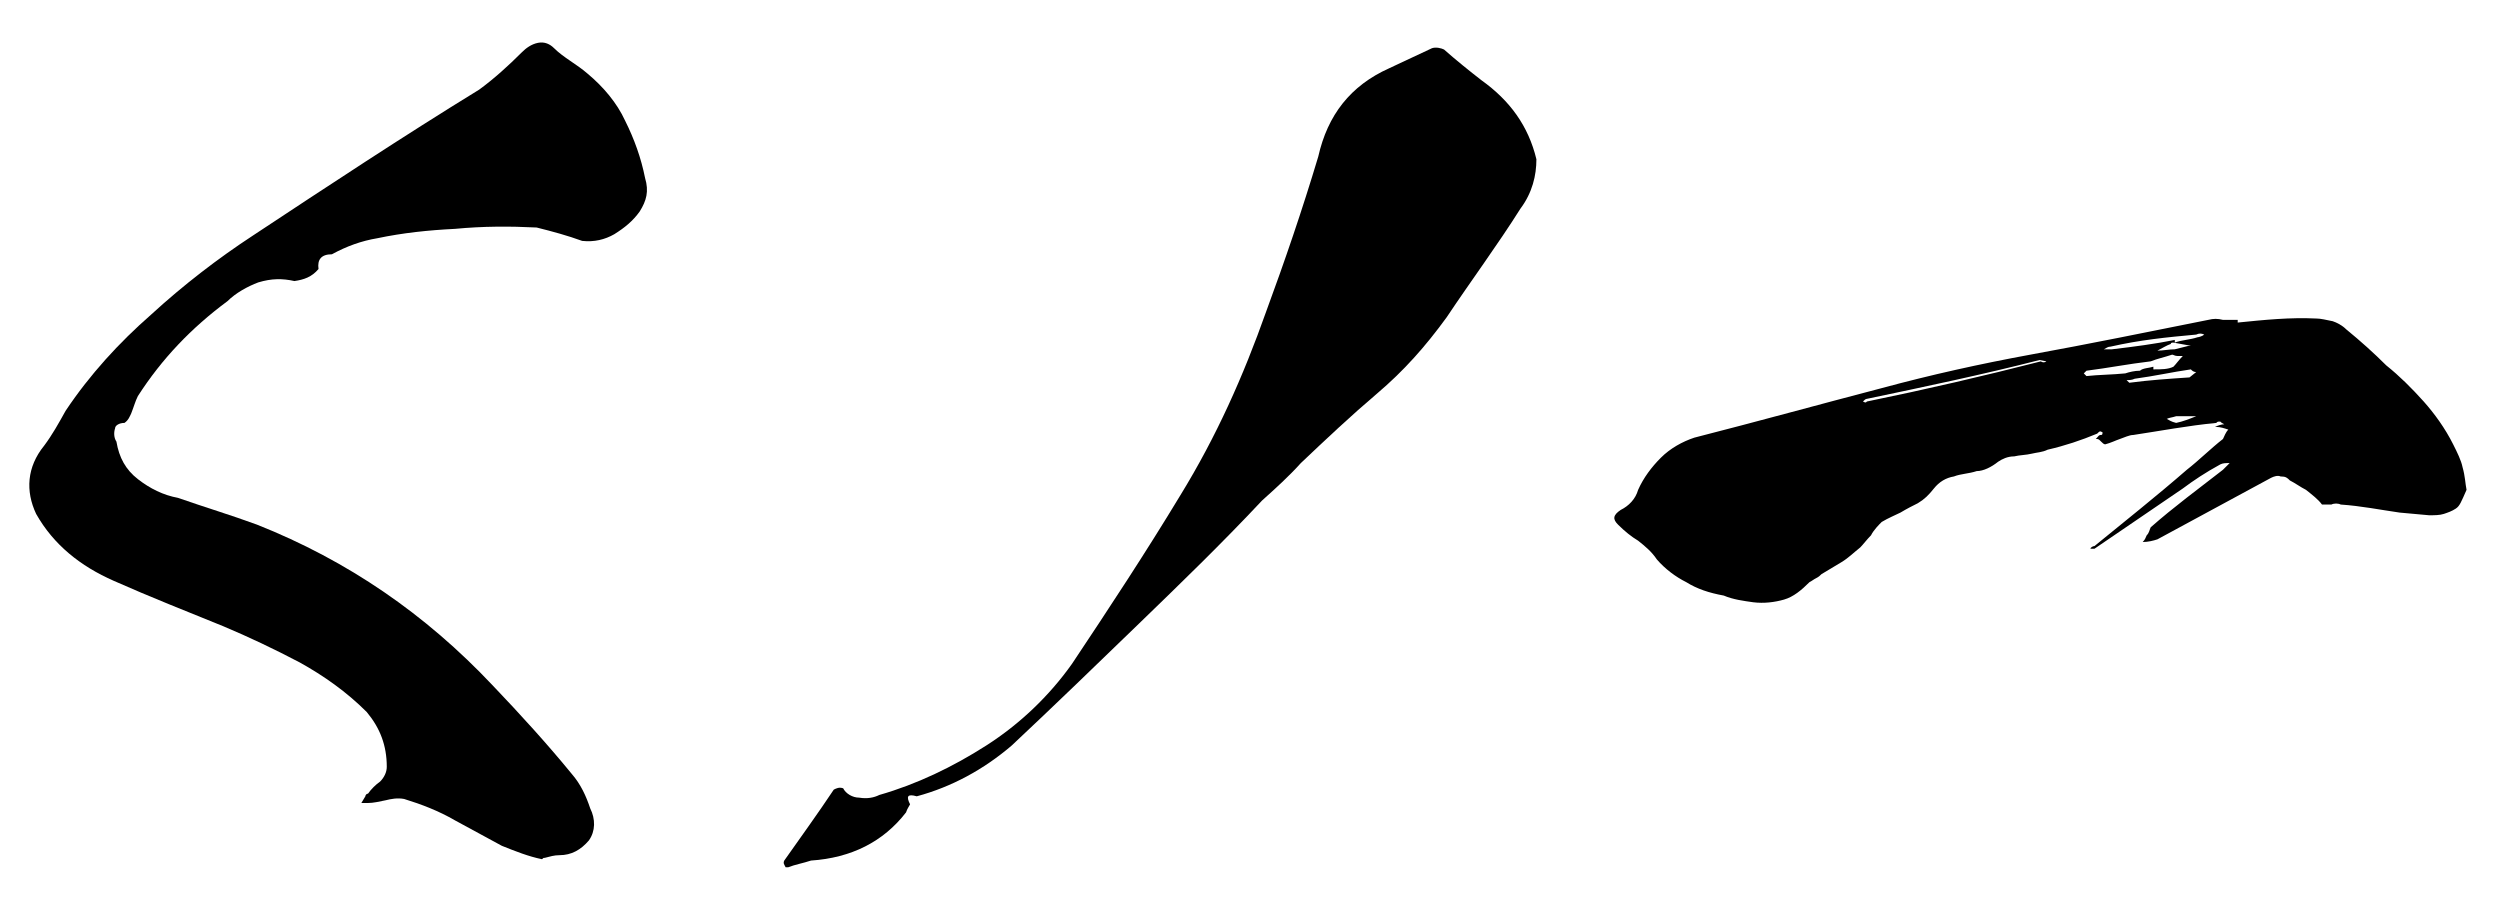
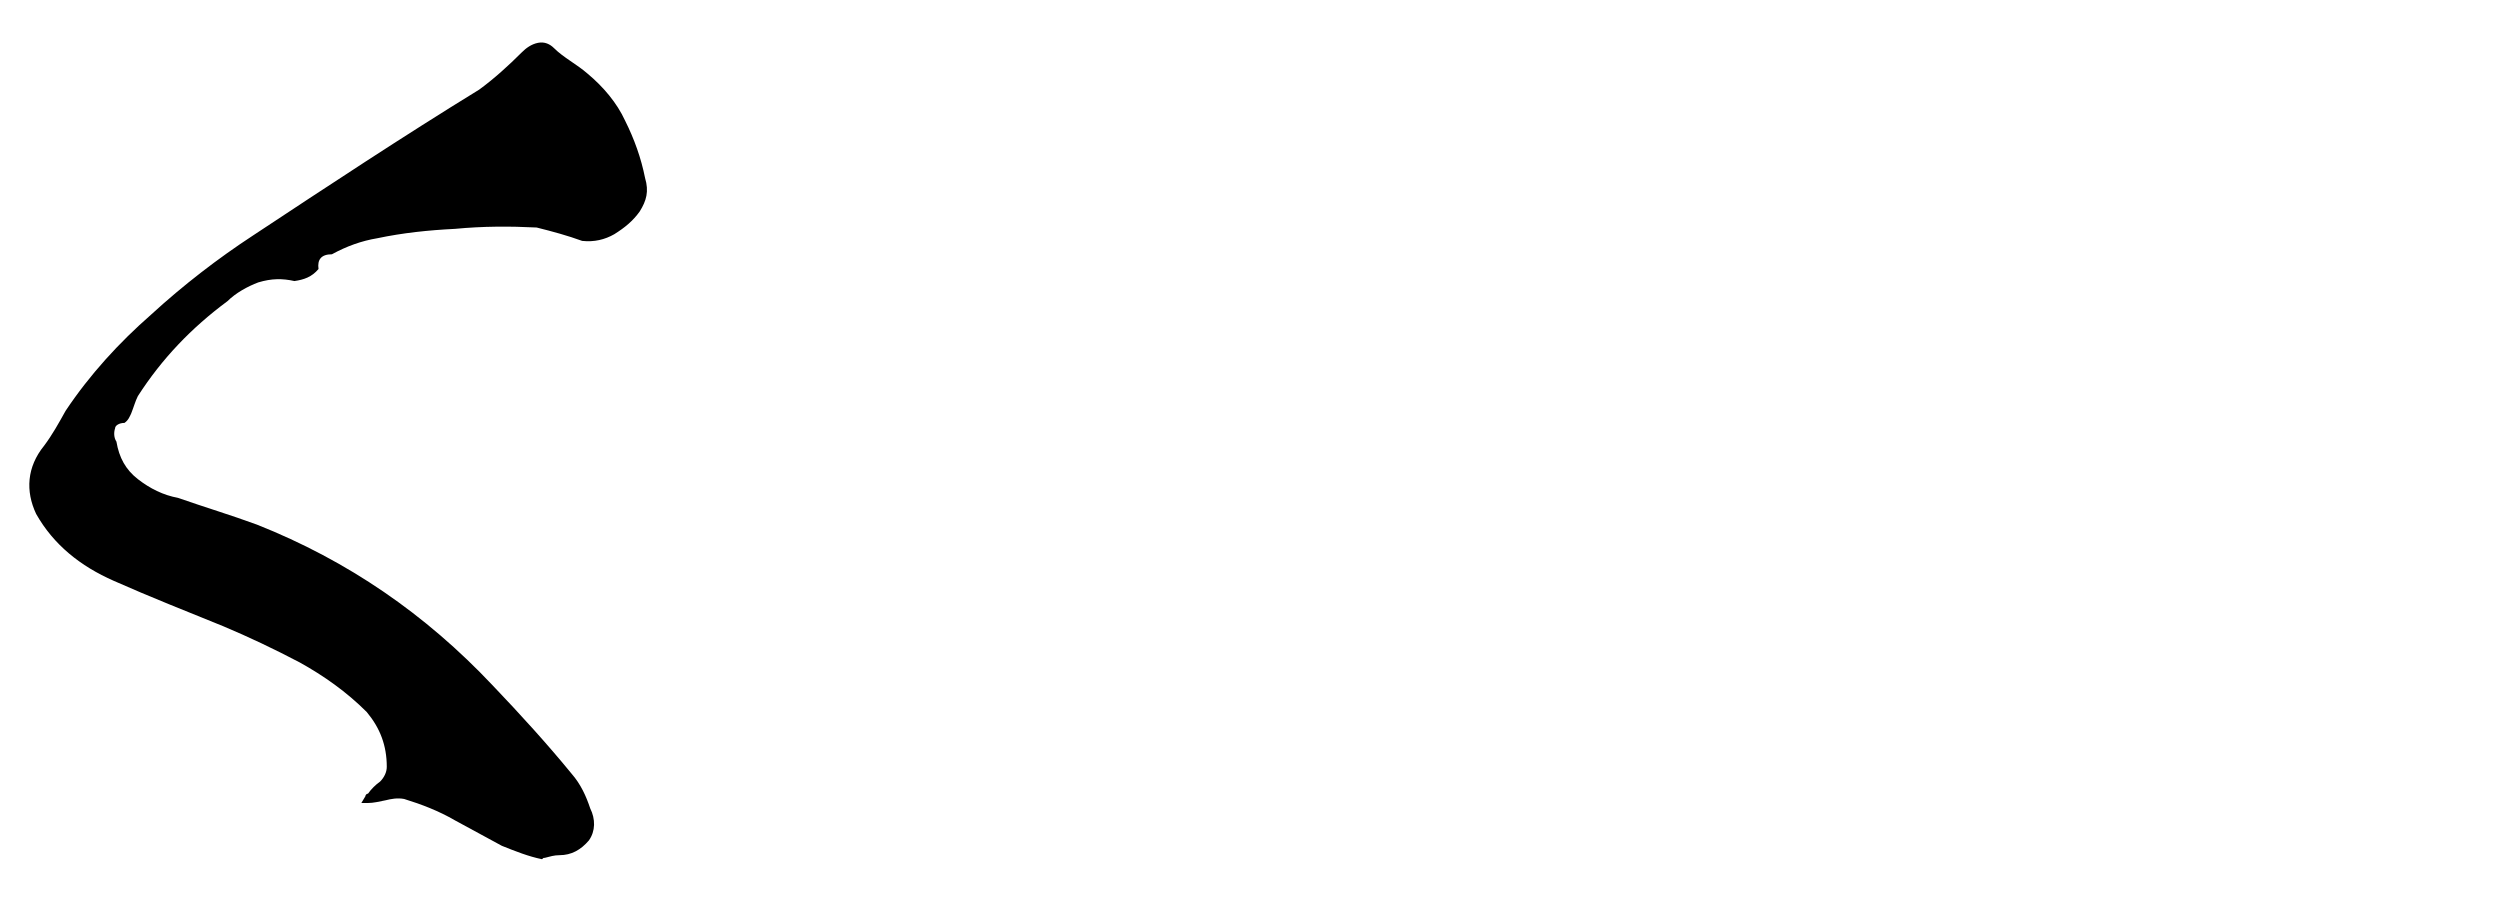
<svg xmlns="http://www.w3.org/2000/svg" version="1.1" id="レイヤー_1" x="0px" y="0px" viewBox="0 0 186.8 67.3" style="enable-background:new 0 0 186.8 67.3;" xml:space="preserve">
  <g>
    <path d="M47.8,15.8c-0.5,0.7-1.1,1.2-1.9,1.7c-0.7,0.4-1.5,0.6-2.4,0.5c-1.1-0.4-2.2-0.7-3.4-1c-2-0.1-4-0.1-6.1,0.1   c-2,0.1-3.9,0.3-5.8,0.7c-1.2,0.2-2.3,0.6-3.4,1.2c-0.8,0-1.1,0.4-1,1.1c-0.5,0.6-1.1,0.8-1.8,0.9c-0.9-0.2-1.7-0.2-2.7,0.1   c-0.8,0.3-1.7,0.8-2.3,1.4c-2.7,2-4.9,4.3-6.7,7.1c-0.2,0.4-0.3,0.8-0.5,1.3c-0.1,0.2-0.2,0.5-0.5,0.7c-0.4,0-0.7,0.2-0.7,0.4   c-0.1,0.3-0.1,0.7,0.1,1c0.2,1.2,0.7,2.1,1.6,2.8c0.9,0.7,1.9,1.2,3,1.4c2,0.7,4,1.3,5.9,2c6.8,2.7,12.6,6.7,17.6,12   c2.1,2.2,4.1,4.4,5.9,6.6c0.7,0.8,1.1,1.7,1.4,2.6c0.4,0.8,0.4,1.7-0.1,2.4c-0.6,0.7-1.3,1.1-2.2,1.1c-0.4,0-0.7,0.1-1.1,0.2   c-0.1,0-0.1,0-0.2,0.1c-1-0.2-2-0.6-3-1L34,61.3c-1.2-0.7-2.5-1.2-3.8-1.6c-0.5-0.1-1,0-1.4,0.1c-0.5,0.1-0.9,0.2-1.3,0.2h-0.5   l0.3-0.5c0-0.1,0.1-0.2,0.2-0.2c0.2-0.3,0.6-0.7,0.9-0.9c0.3-0.3,0.5-0.7,0.5-1.1c0-1.6-0.5-2.9-1.5-4.1c-1.5-1.5-3.2-2.7-5-3.7   c-1.9-1-3.8-1.9-5.7-2.7c-2.7-1.1-5.5-2.2-8.2-3.4c-2.5-1.1-4.5-2.7-5.8-5c-0.8-1.7-0.7-3.5,0.6-5.1c0.6-0.8,1.1-1.7,1.6-2.6   c1.8-2.7,4-5.1,6.4-7.2c2.4-2.2,5-4.2,7.6-5.9c5.6-3.7,11.2-7.4,16.9-10.9C36.9,5.9,38,4.9,39,3.9c0.3-0.3,0.7-0.6,1.2-0.7   c0.5-0.1,0.9,0.1,1.2,0.4c0.7,0.7,1.7,1.2,2.5,1.9c1.2,1,2.2,2.2,2.8,3.5c0.7,1.4,1.2,2.8,1.5,4.3C48.5,14.3,48.3,15,47.8,15.8z" />
-     <path d="M113.6,15.6c-1.7,2.7-3.7,5.4-5.5,8.1c-1.6,2.2-3.2,4-5.2,5.7s-3.8,3.4-5.7,5.2c-0.9,1-1.9,1.9-2.9,2.8   c-3,3.2-6.1,6.2-9.2,9.2c-3.1,3-6.3,6.1-9.5,9.1c-2.1,1.8-4.5,3.1-7.1,3.8c-0.7-0.2-0.8,0-0.5,0.6c-0.1,0.2-0.2,0.3-0.3,0.6   c-1.7,2.2-4.1,3.4-7.1,3.6c-0.6,0.2-1.2,0.3-1.7,0.5h-0.2c-0.1-0.2-0.2-0.3-0.1-0.5c1.2-1.7,2.5-3.5,3.7-5.3   c0.2-0.1,0.4-0.2,0.7-0.1c0.2,0.4,0.7,0.7,1.2,0.7c0.6,0.1,1.1,0,1.5-0.2c2.8-0.8,5.5-2.1,8-3.7c2.5-1.6,4.7-3.7,6.4-6.1   c2.8-4.2,5.5-8.3,8.1-12.6c2.7-4.4,4.7-8.9,6.4-13.7c1.4-3.8,2.7-7.6,3.9-11.6c0.7-3.1,2.4-5.3,5.3-6.6l3.2-1.5   c0.3-0.1,0.7,0,0.9,0.1c0.9,0.8,1.9,1.6,2.8,2.3c2.1,1.5,3.5,3.4,4.1,5.9C114.8,13.1,114.5,14.4,113.6,15.6z" />
-     <path d="M183.5,38c-0.3,0.2-0.6,0.3-0.9,0.4s-0.7,0.1-1.1,0.1l-2.2-0.2c-1.4-0.2-2.9-0.5-4.4-0.6c-0.2-0.1-0.5-0.1-0.7,0h-0.7   c-0.3-0.4-0.7-0.7-1.2-1.1c-0.4-0.2-0.8-0.5-1.2-0.7c-0.2-0.2-0.3-0.3-0.7-0.3c-0.2-0.1-0.5,0-0.7,0.1c-2.8,1.5-5.7,3.1-8.5,4.6   c-0.3,0.1-0.7,0.2-1.1,0.2c0.2-0.2,0.2-0.3,0.3-0.5c0.2-0.2,0.2-0.4,0.3-0.6c1.7-1.5,3.6-2.9,5.4-4.3c0.2-0.2,0.3-0.3,0.5-0.5   c-0.3,0-0.5,0-0.7,0.1c-1.1,0.6-2,1.2-2.8,1.8l-6.6,4.5h-0.3c0-0.1,0.2-0.2,0.3-0.2c2.2-1.8,4.6-3.7,6.9-5.7   c0.9-0.7,1.8-1.6,2.7-2.3c0.1-0.2,0.2-0.5,0.4-0.7c-0.3-0.1-0.6-0.2-0.9-0.2h-0.1c0.2-0.1,0.5-0.2,0.7-0.2   c-0.2-0.1-0.2-0.1-0.3-0.2c-0.2,0-0.2,0-0.3,0.1c-2.1,0.2-4.2,0.6-6.2,0.9c-0.3,0-0.7,0.2-1,0.3s-0.7,0.3-1.1,0.4   c-0.1,0-0.2-0.1-0.3-0.2c-0.2-0.2-0.2-0.2-0.4-0.2c0.2-0.2,0.2-0.3,0.4-0.3c0.1,0,0.1-0.1,0.1-0.2c-0.2-0.1-0.2-0.1-0.4,0.1   c-1.2,0.5-2.4,0.9-3.7,1.2c-0.4,0.2-0.8,0.2-1.2,0.3c-0.4,0.1-0.9,0.1-1.3,0.2c-0.5,0-0.9,0.2-1.2,0.4c-0.5,0.4-1.1,0.7-1.6,0.7   c-0.6,0.2-1.2,0.2-1.7,0.4c-0.6,0.1-1.1,0.4-1.5,0.9c-0.4,0.5-0.7,0.8-1.2,1.1c-0.4,0.2-0.8,0.4-1.3,0.7c-0.4,0.2-0.9,0.4-1.4,0.7   c-0.2,0.2-0.6,0.6-0.8,1c-0.3,0.3-0.6,0.7-0.8,0.9c-0.5,0.4-0.9,0.8-1.4,1.1c-0.5,0.3-1,0.6-1.5,0.9c-0.1,0.1-0.2,0.2-0.4,0.3   c-0.2,0.1-0.3,0.2-0.5,0.3c-0.6,0.6-1.2,1.1-1.9,1.3c-0.7,0.2-1.5,0.3-2.3,0.2c-0.7-0.1-1.5-0.2-2.2-0.5c-1.1-0.2-2-0.5-2.8-1   c-0.8-0.4-1.6-1-2.2-1.7c-0.4-0.6-0.9-1-1.4-1.4c-0.5-0.3-1-0.7-1.5-1.2c-0.4-0.4-0.4-0.7,0.2-1.1c0.6-0.3,1.1-0.8,1.3-1.5   c0.4-0.9,1-1.7,1.7-2.4c0.7-0.7,1.6-1.2,2.5-1.5c4.7-1.2,9.4-2.5,14-3.7c3.7-1,7.3-1.8,11.1-2.5c4.4-0.8,8.8-1.7,13.3-2.6   c0.4-0.1,0.7-0.1,1.1,0c0.4,0,0.7,0,1.1,0v0.2c2-0.2,3.9-0.4,5.9-0.3c0.3,0,0.7,0.1,1.2,0.2c0.3,0.1,0.7,0.3,1,0.6   c1.1,0.9,2.1,1.8,3,2.7c1,0.8,1.9,1.7,2.8,2.7c0.8,0.9,1.6,2,2.2,3.2c0.3,0.6,0.6,1.2,0.7,1.7c0.2,0.7,0.2,1.2,0.3,1.7   C183.9,37.5,183.8,37.8,183.5,38z M152.9,27L152.9,27l-0.5-0.1c-4.3,1.1-8.6,2-12.9,2.9c-0.1,0-0.2,0.1-0.3,0.2   c0.2,0.1,0.2,0.1,0.3,0c4.4-0.9,8.7-1.9,13-3C152.6,27.1,152.8,27.1,152.9,27z M158.8,27.9c0.3-0.1,0.7-0.2,1.1-0.2   c0.2-0.2,0.7-0.2,1-0.3v0.2c0.6,0,1.1,0,1.5-0.2c0.2-0.2,0.4-0.5,0.7-0.8c-0.2,0-0.2,0-0.4,0c-0.2,0-0.3-0.1-0.4-0.1   c-0.6,0.2-1.1,0.3-1.6,0.5c-1.7,0.2-3.2,0.5-4.8,0.7l-0.2,0.2l0.2,0.2C156.8,28,157.8,28,158.8,27.9z M164.7,25   c-0.2-0.1-0.4-0.1-0.6,0c-2.2,0.2-4.2,0.4-6.4,0.9c-0.2,0-0.3,0.1-0.5,0.2h0.6c1.7-0.2,3.2-0.4,4.7-0.7v0.2   c0.5-0.2,1.1-0.2,1.7-0.4C164.3,25.2,164.6,25.1,164.7,25z M164.1,27.8c-0.2,0-0.3-0.1-0.4-0.2c-1.4,0.2-2.7,0.5-4.2,0.7   c-0.2,0.1-0.4,0.1-0.6,0.1c0.1,0.1,0.2,0.2,0.2,0.2c1.5-0.2,3-0.3,4.5-0.4L164.1,27.8z M161.2,26.2c0.4,0,0.9-0.1,1.3-0.1   c0.4-0.1,0.8-0.2,1.2-0.3h-0.2l-1.1-0.2c-0.1,0-0.2,0-0.2,0.1C161.9,25.8,161.6,26,161.2,26.2z M164.1,31.1h-1.5   c-0.3,0.1-0.5,0.1-0.7,0.2c0.2,0.1,0.3,0.2,0.7,0.3C163.1,31.5,163.6,31.3,164.1,31.1z" />
  </g>
</svg>